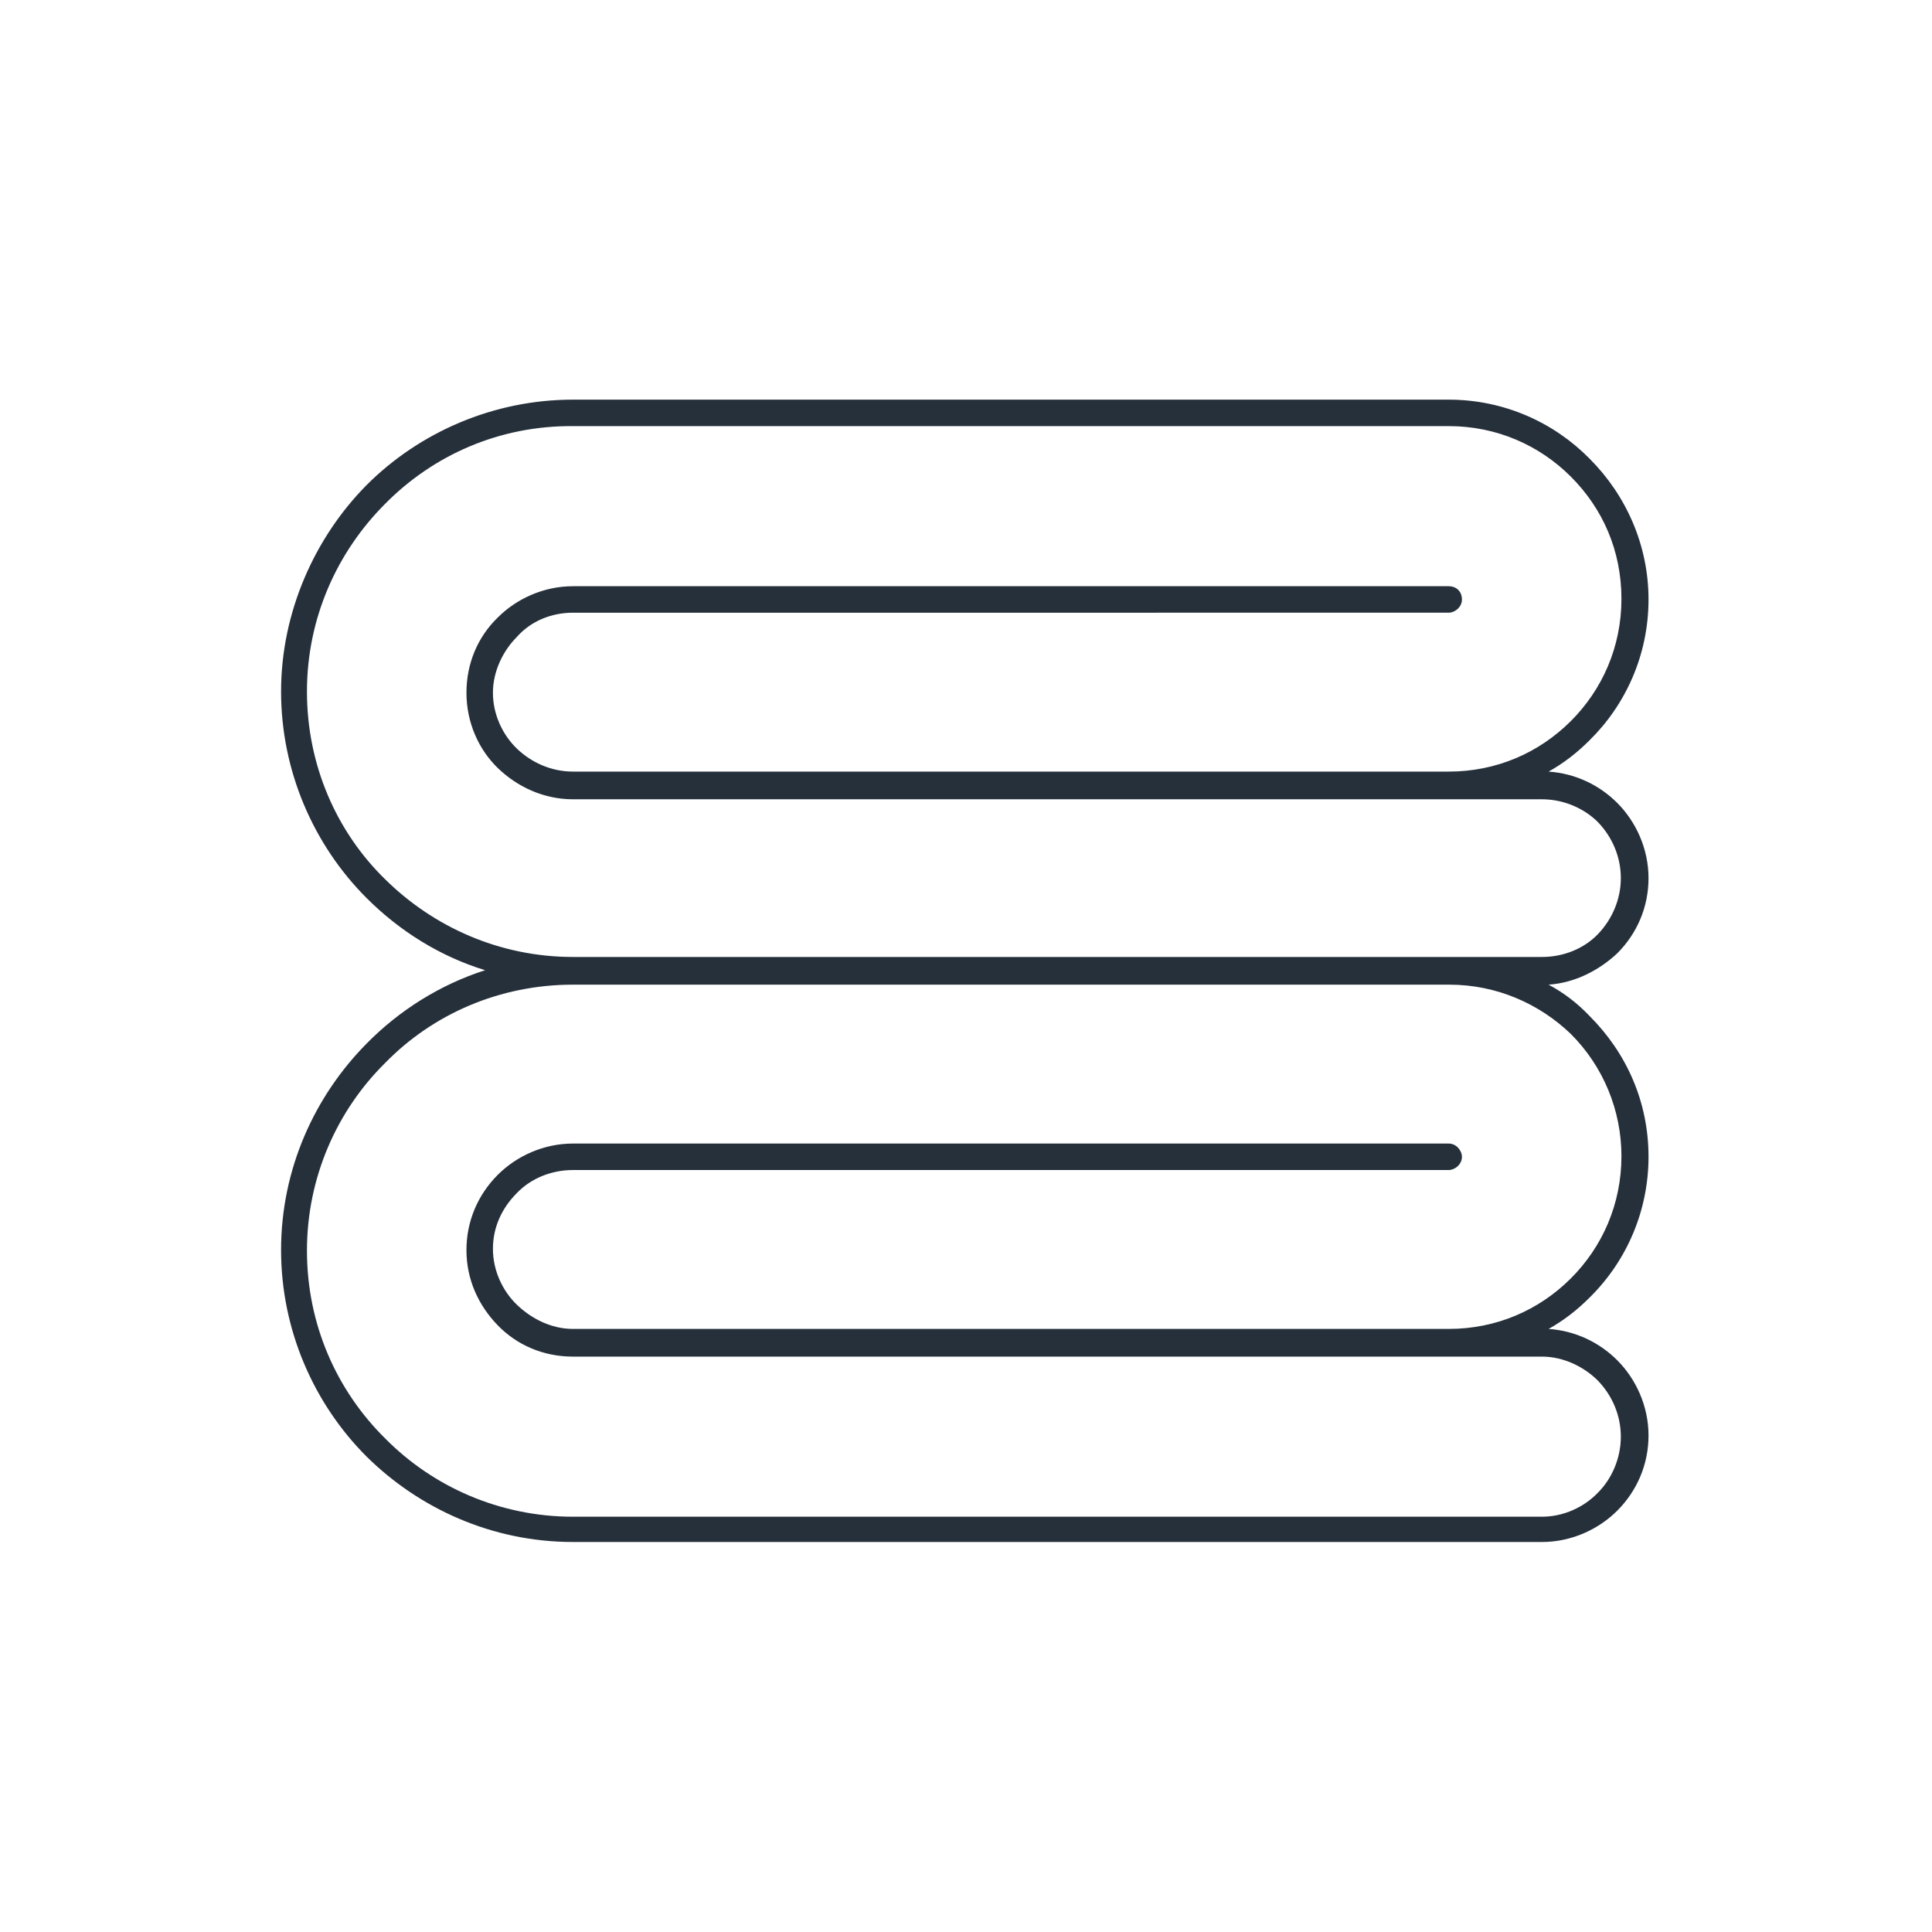
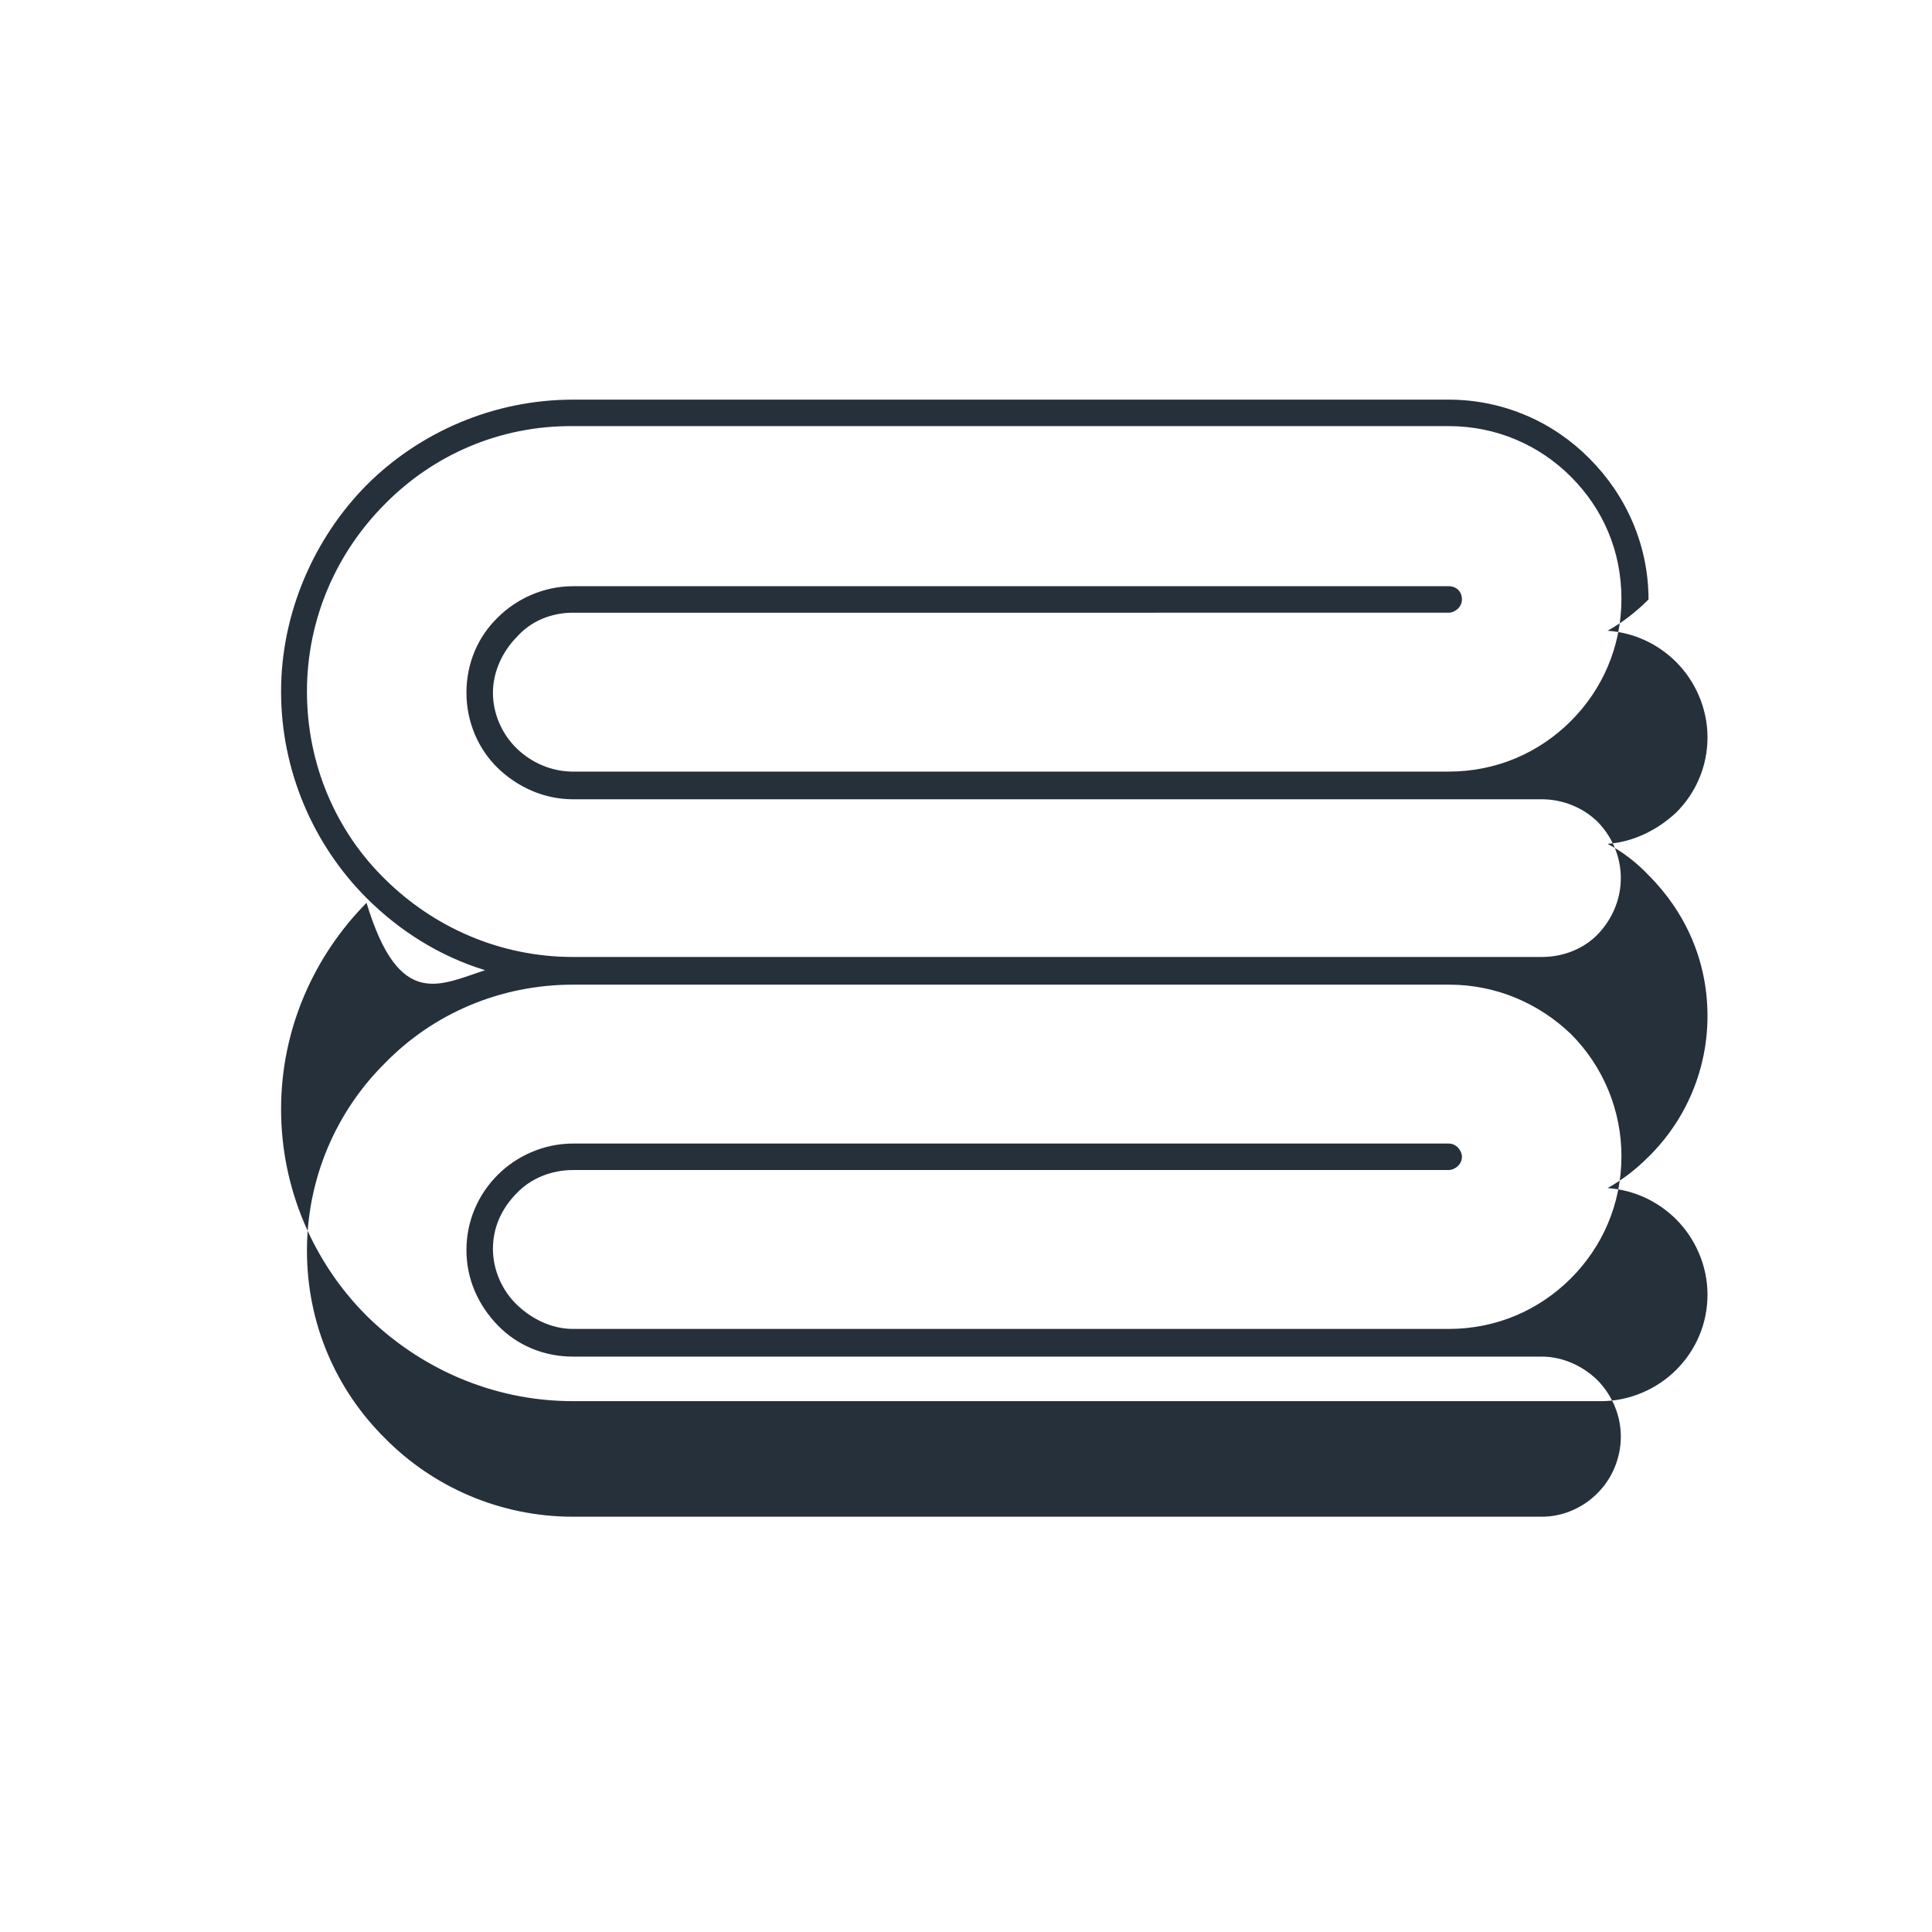
<svg xmlns="http://www.w3.org/2000/svg" version="1.1" id="Слой_1" x="0px" y="0px" viewBox="0 0 321 321" style="enable-background:new 0 0 321 321;" xml:space="preserve">
  <style type="text/css">
	.st0{fill:#26303B;}
</style>
  <g id="linnen_5">
-     <path class="st0" d="M240.8,163.6H95.2c-12.2,0-23.3,4.9-31.2,13c-8,7.9-13,19-13,31.2s4.9,23.2,13,31.2c7.9,8,19,13,31.2,13h161   c3.6,0,7-1.6,9.3-4c2.3-2.3,3.8-5.7,3.8-9.3c0-3.5-1.4-6.8-3.8-9.3c-2.3-2.3-5.7-4-9.3-4h-15.5H95.2c-4.9,0-9.3-1.9-12.5-5.2   s-5.2-7.6-5.2-12.5c0-4.8,1.9-9.2,5.2-12.5c3.1-3.1,7.6-5.2,12.5-5.2h145.5c1.3,0,2.2,1.2,2.2,2.2c0,1.3-1.2,2.2-2.2,2.2H95.2   c-3.6,0-7,1.4-9.3,3.8c-2.6,2.6-4,5.8-4,9.3c0,3.6,1.6,7,4,9.3s5.7,4,9.3,4h145.5c7.9,0,15-3.1,20.3-8.4c5.2-5.2,8.4-12.3,8.4-20.3   c0-7.6-3-14.9-8.4-20.3C255.8,166.8,248.7,163.6,240.8,163.6z M95.2,159h145.5h15.5c3.6,0,7-1.4,9.3-3.8c2.3-2.4,3.8-5.7,3.8-9.3   c0-3.5-1.4-6.8-3.8-9.3c-2.3-2.3-5.7-3.8-9.3-3.8h-15.5H95.2c-4.9,0-9.3-2.1-12.5-5.2s-5.2-7.6-5.2-12.5s1.9-9.3,5.2-12.5   c3.1-3.1,7.6-5.2,12.5-5.2h145.5c1.3,0,2.2,0.9,2.2,2.2s-1.2,2.2-2.2,2.2H95.2c-3.6,0-7,1.4-9.3,4c-2.3,2.3-4,5.7-4,9.3   s1.6,7,4,9.3s5.7,3.8,9.3,3.8h145.5c7.9,0,15-3.1,20.3-8.4c5.2-5.2,8.4-12.3,8.4-20.3s-3.1-15-8.4-20.3c-5.2-5.2-12.3-8.4-20.3-8.4   H95.2C83,70.7,72,75.6,64,83.7c-8,8-13,19-13,31.2s4.9,23.3,13,31.2C72,154,83,159,95.2,159z M80.6,161.2   c-7.5-2.3-14.2-6.5-19.7-12c-8.8-8.8-14.2-21.1-14.2-34.3s5.6-25.6,14.2-34.3c8.8-8.8,21.1-14.2,34.3-14.2h145.5   c9.2,0,17.5,3.8,23.4,9.8c6.1,6.1,9.8,14.4,9.8,23.4c0,9.2-3.8,17.5-9.8,23.4c-2.1,2.1-4.3,3.8-6.8,5.2c4.4,0.3,8.4,2.2,11.4,5.2   c3.1,3.1,5.2,7.6,5.2,12.5c0,4.8-1.9,9.2-5.2,12.5c-3,2.8-7,4.9-11.4,5.2c2.6,1.4,4.8,3.1,6.8,5.2c6.1,6.1,9.8,14.2,9.8,23.4   c0,8.8-3.5,17.2-9.8,23.4c-2.1,2.1-4.3,3.8-6.8,5.2c4.4,0.3,8.4,2.2,11.4,5.2c3.1,3.1,5.2,7.6,5.2,12.5c0,4.8-1.9,9.2-5.2,12.5   c-3.1,3.1-7.6,5.2-12.5,5.2H95.2c-13.5,0-25.6-5.6-34.3-14.2c-8.8-8.8-14.2-21.1-14.2-34.3c0-13.5,5.6-25.6,14.2-34.3   C66.3,167.9,73.1,163.6,80.6,161.2z" />
+     <path class="st0" d="M240.8,163.6H95.2c-12.2,0-23.3,4.9-31.2,13c-8,7.9-13,19-13,31.2s4.9,23.2,13,31.2c7.9,8,19,13,31.2,13h161   c3.6,0,7-1.6,9.3-4c2.3-2.3,3.8-5.7,3.8-9.3c0-3.5-1.4-6.8-3.8-9.3c-2.3-2.3-5.7-4-9.3-4h-15.5H95.2c-4.9,0-9.3-1.9-12.5-5.2   s-5.2-7.6-5.2-12.5c0-4.8,1.9-9.2,5.2-12.5c3.1-3.1,7.6-5.2,12.5-5.2h145.5c1.3,0,2.2,1.2,2.2,2.2c0,1.3-1.2,2.2-2.2,2.2H95.2   c-3.6,0-7,1.4-9.3,3.8c-2.6,2.6-4,5.8-4,9.3c0,3.6,1.6,7,4,9.3s5.7,4,9.3,4h145.5c7.9,0,15-3.1,20.3-8.4c5.2-5.2,8.4-12.3,8.4-20.3   c0-7.6-3-14.9-8.4-20.3C255.8,166.8,248.7,163.6,240.8,163.6z M95.2,159h145.5h15.5c3.6,0,7-1.4,9.3-3.8c2.3-2.4,3.8-5.7,3.8-9.3   c0-3.5-1.4-6.8-3.8-9.3c-2.3-2.3-5.7-3.8-9.3-3.8h-15.5H95.2c-4.9,0-9.3-2.1-12.5-5.2s-5.2-7.6-5.2-12.5s1.9-9.3,5.2-12.5   c3.1-3.1,7.6-5.2,12.5-5.2h145.5c1.3,0,2.2,0.9,2.2,2.2s-1.2,2.2-2.2,2.2H95.2c-3.6,0-7,1.4-9.3,4c-2.3,2.3-4,5.7-4,9.3   s1.6,7,4,9.3s5.7,3.8,9.3,3.8h145.5c7.9,0,15-3.1,20.3-8.4c5.2-5.2,8.4-12.3,8.4-20.3s-3.1-15-8.4-20.3c-5.2-5.2-12.3-8.4-20.3-8.4   H95.2C83,70.7,72,75.6,64,83.7c-8,8-13,19-13,31.2s4.9,23.3,13,31.2C72,154,83,159,95.2,159z M80.6,161.2   c-7.5-2.3-14.2-6.5-19.7-12c-8.8-8.8-14.2-21.1-14.2-34.3s5.6-25.6,14.2-34.3c8.8-8.8,21.1-14.2,34.3-14.2h145.5   c9.2,0,17.5,3.8,23.4,9.8c6.1,6.1,9.8,14.4,9.8,23.4c-2.1,2.1-4.3,3.8-6.8,5.2c4.4,0.3,8.4,2.2,11.4,5.2   c3.1,3.1,5.2,7.6,5.2,12.5c0,4.8-1.9,9.2-5.2,12.5c-3,2.8-7,4.9-11.4,5.2c2.6,1.4,4.8,3.1,6.8,5.2c6.1,6.1,9.8,14.2,9.8,23.4   c0,8.8-3.5,17.2-9.8,23.4c-2.1,2.1-4.3,3.8-6.8,5.2c4.4,0.3,8.4,2.2,11.4,5.2c3.1,3.1,5.2,7.6,5.2,12.5c0,4.8-1.9,9.2-5.2,12.5   c-3.1,3.1-7.6,5.2-12.5,5.2H95.2c-13.5,0-25.6-5.6-34.3-14.2c-8.8-8.8-14.2-21.1-14.2-34.3c0-13.5,5.6-25.6,14.2-34.3   C66.3,167.9,73.1,163.6,80.6,161.2z" />
  </g>
</svg>